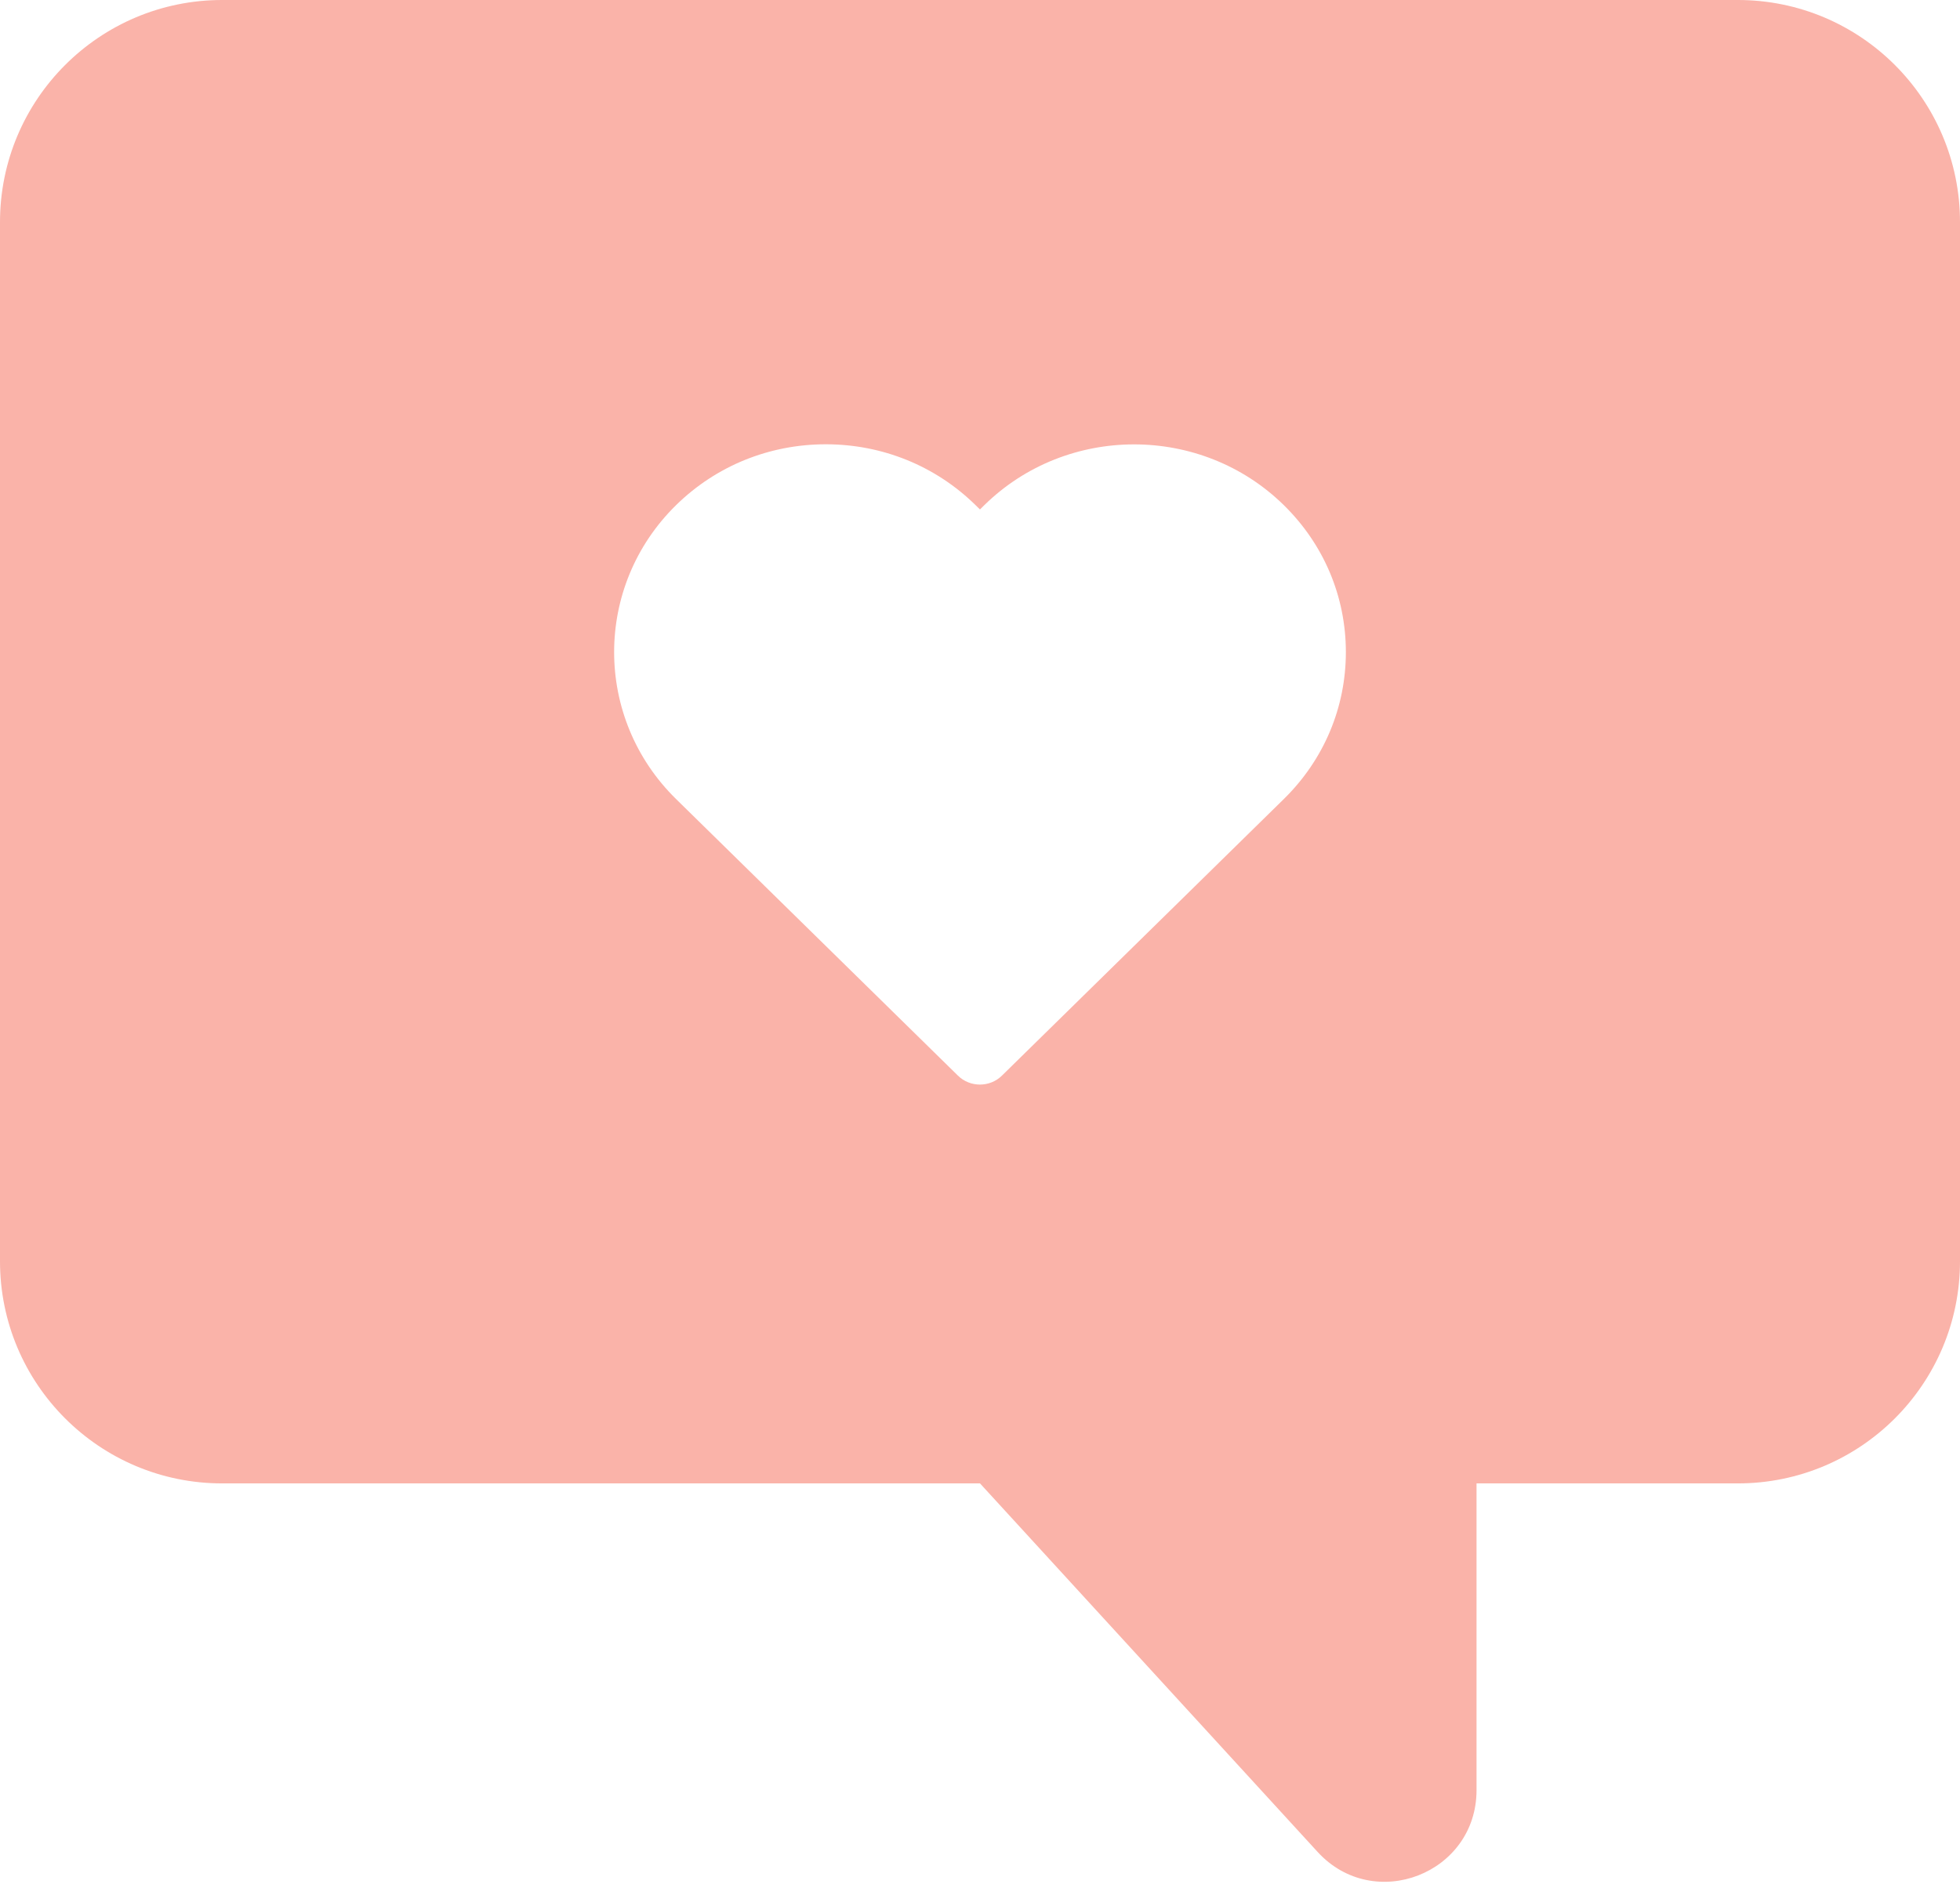
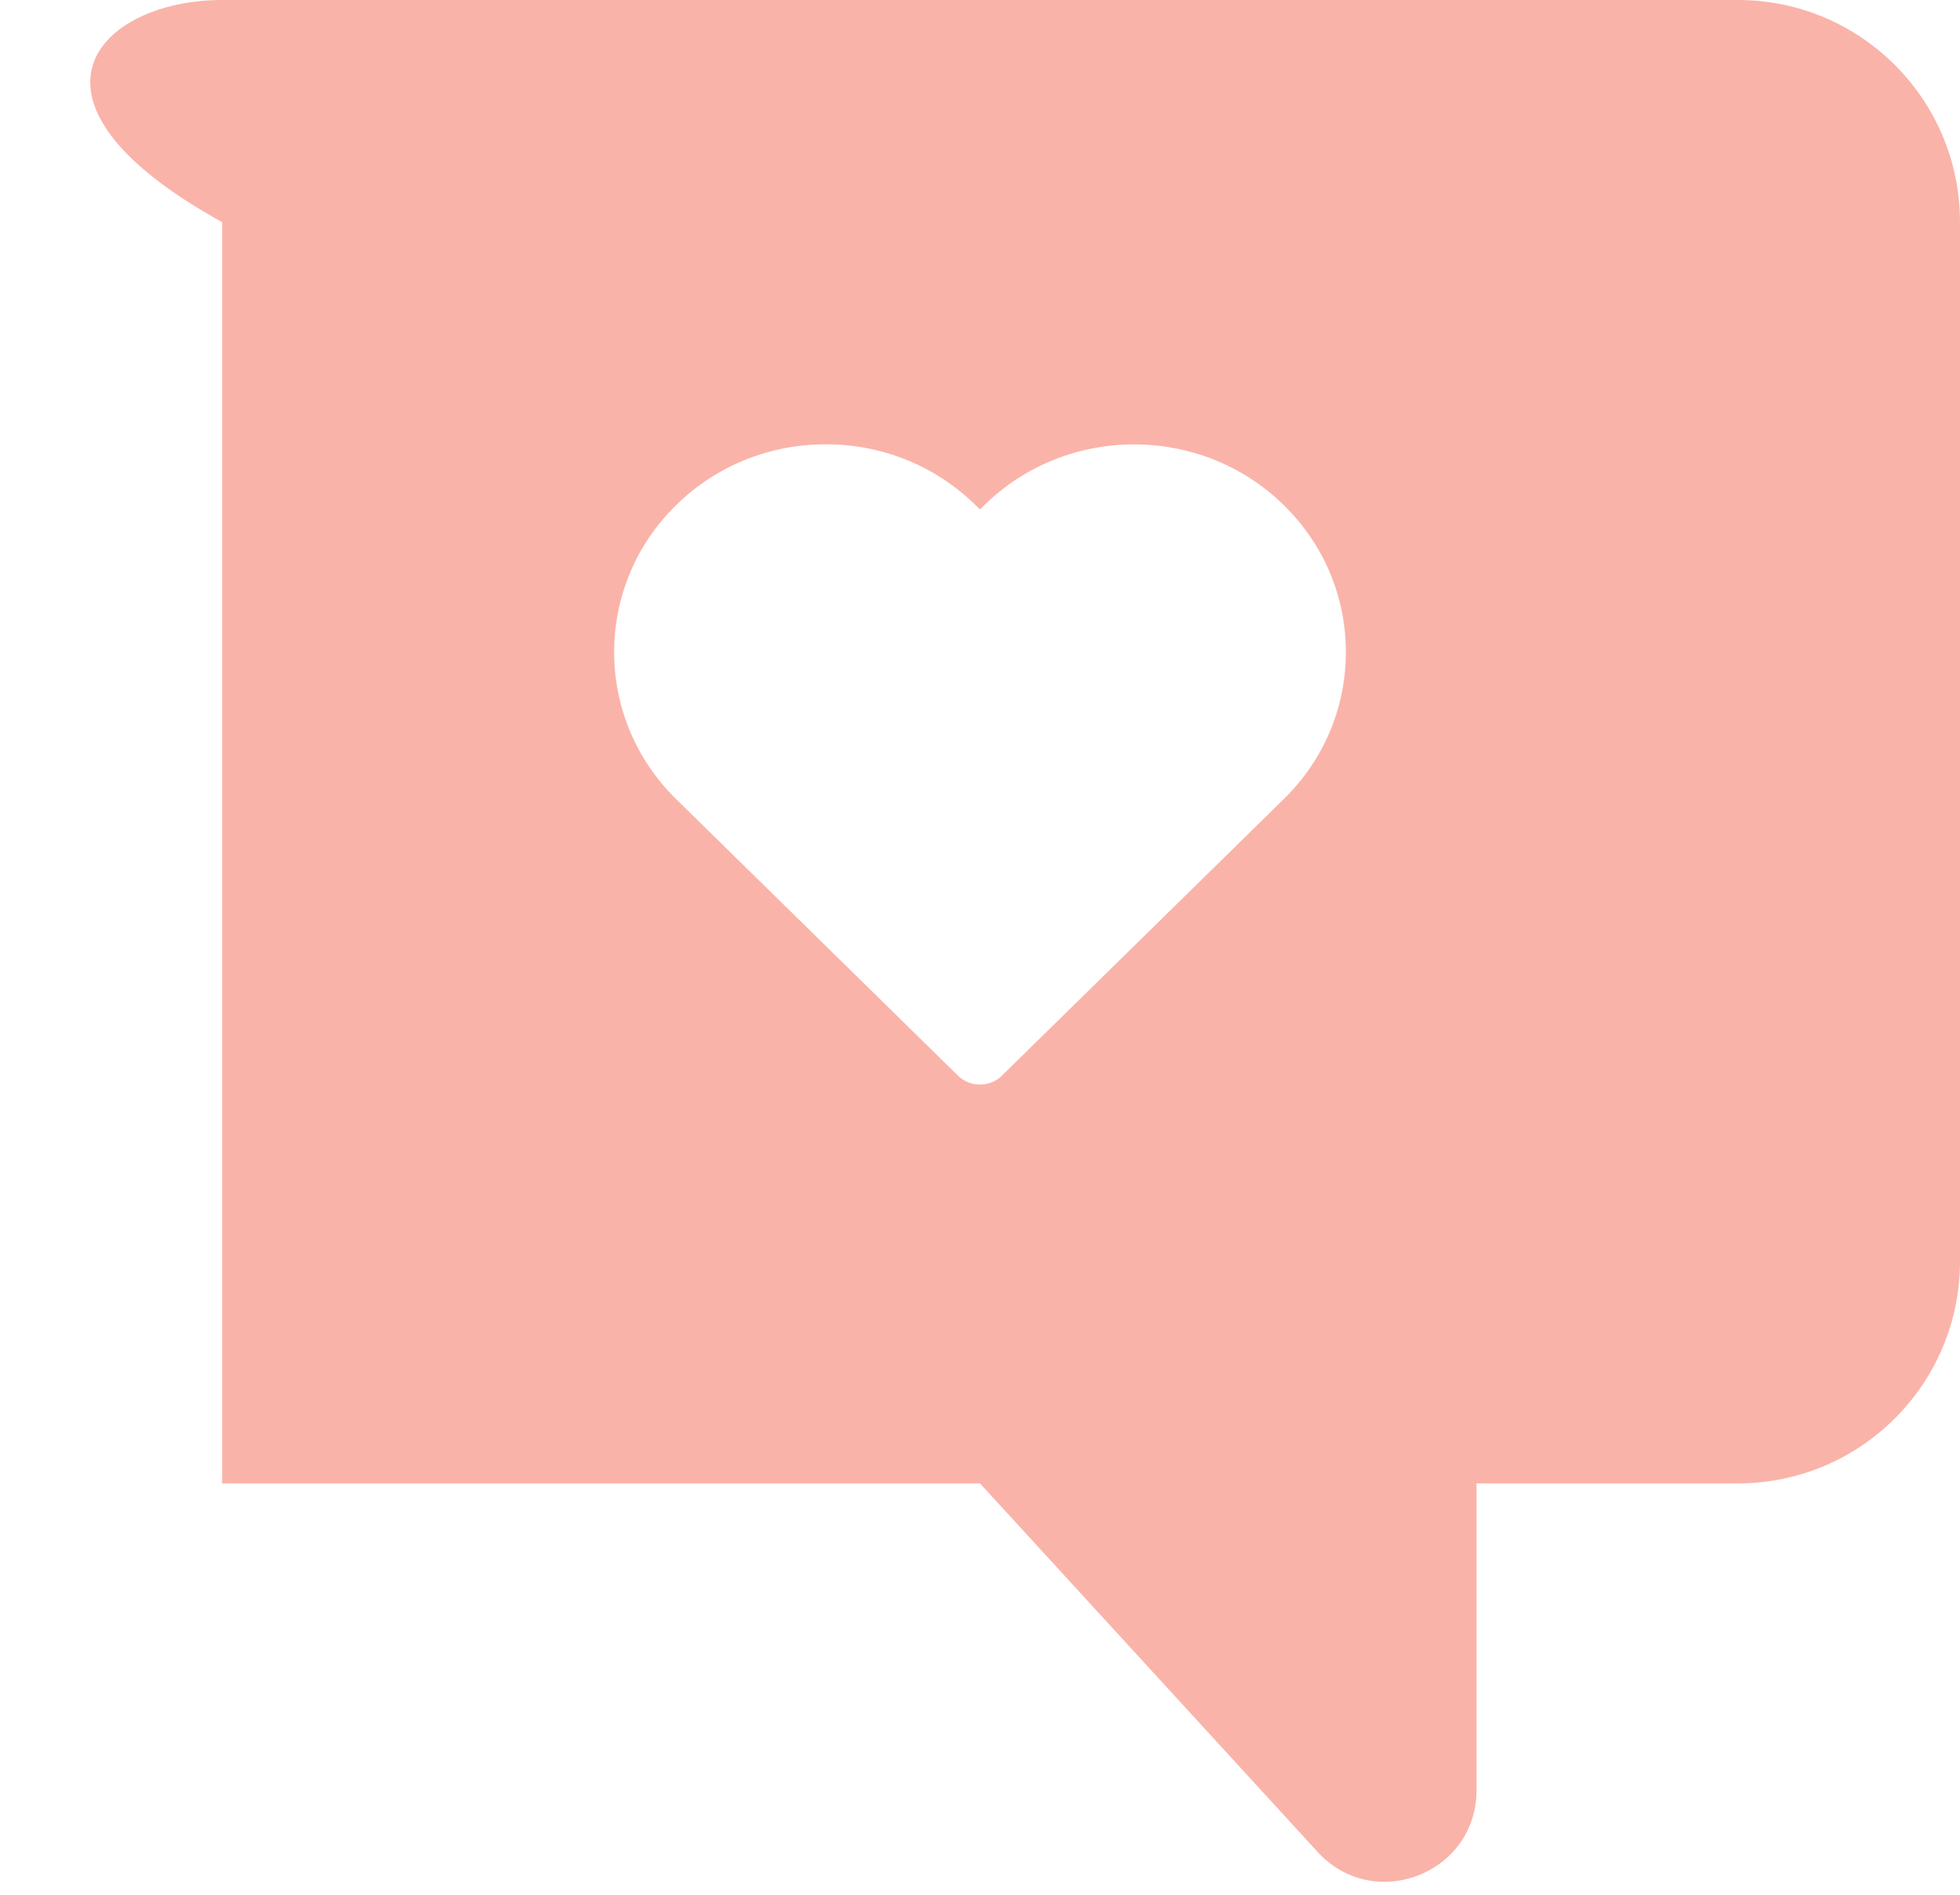
<svg xmlns="http://www.w3.org/2000/svg" width="150" height="145" viewBox="0 0 150 145" fill="none">
-   <path fill-rule="evenodd" clip-rule="evenodd" d="M17 0H133C142.389 0 150 7.611 150 17V96.521C150 105.91 142.389 113.521 133 113.521H113V136.997C113 143.382 105.152 146.433 100.839 141.725L75 113.521H17C7.611 113.521 0 105.91 0 96.521V17C0 7.611 7.611 0 17 0ZM98.252 61.148C101.314 58.145 103 54.152 103 49.903C103 45.656 101.314 41.662 98.252 38.658C91.933 32.458 81.651 32.458 75.331 38.658L74.997 38.988L74.661 38.658C71.6 35.655 67.529 34 63.2 34C58.871 34 54.801 35.655 51.739 38.658C45.42 44.859 45.42 54.949 51.739 61.148L73.314 82.317C73.778 82.772 74.386 83 74.995 83C75.604 83 76.213 82.772 76.677 82.317L98.252 61.148Z" fill="#FAB3A9" />
+   <path fill-rule="evenodd" clip-rule="evenodd" d="M17 0H133C142.389 0 150 7.611 150 17V96.521C150 105.91 142.389 113.521 133 113.521H113V136.997C113 143.382 105.152 146.433 100.839 141.725L75 113.521H17V17C0 7.611 7.611 0 17 0ZM98.252 61.148C101.314 58.145 103 54.152 103 49.903C103 45.656 101.314 41.662 98.252 38.658C91.933 32.458 81.651 32.458 75.331 38.658L74.997 38.988L74.661 38.658C71.6 35.655 67.529 34 63.2 34C58.871 34 54.801 35.655 51.739 38.658C45.42 44.859 45.42 54.949 51.739 61.148L73.314 82.317C73.778 82.772 74.386 83 74.995 83C75.604 83 76.213 82.772 76.677 82.317L98.252 61.148Z" fill="#FAB3A9" />
</svg>